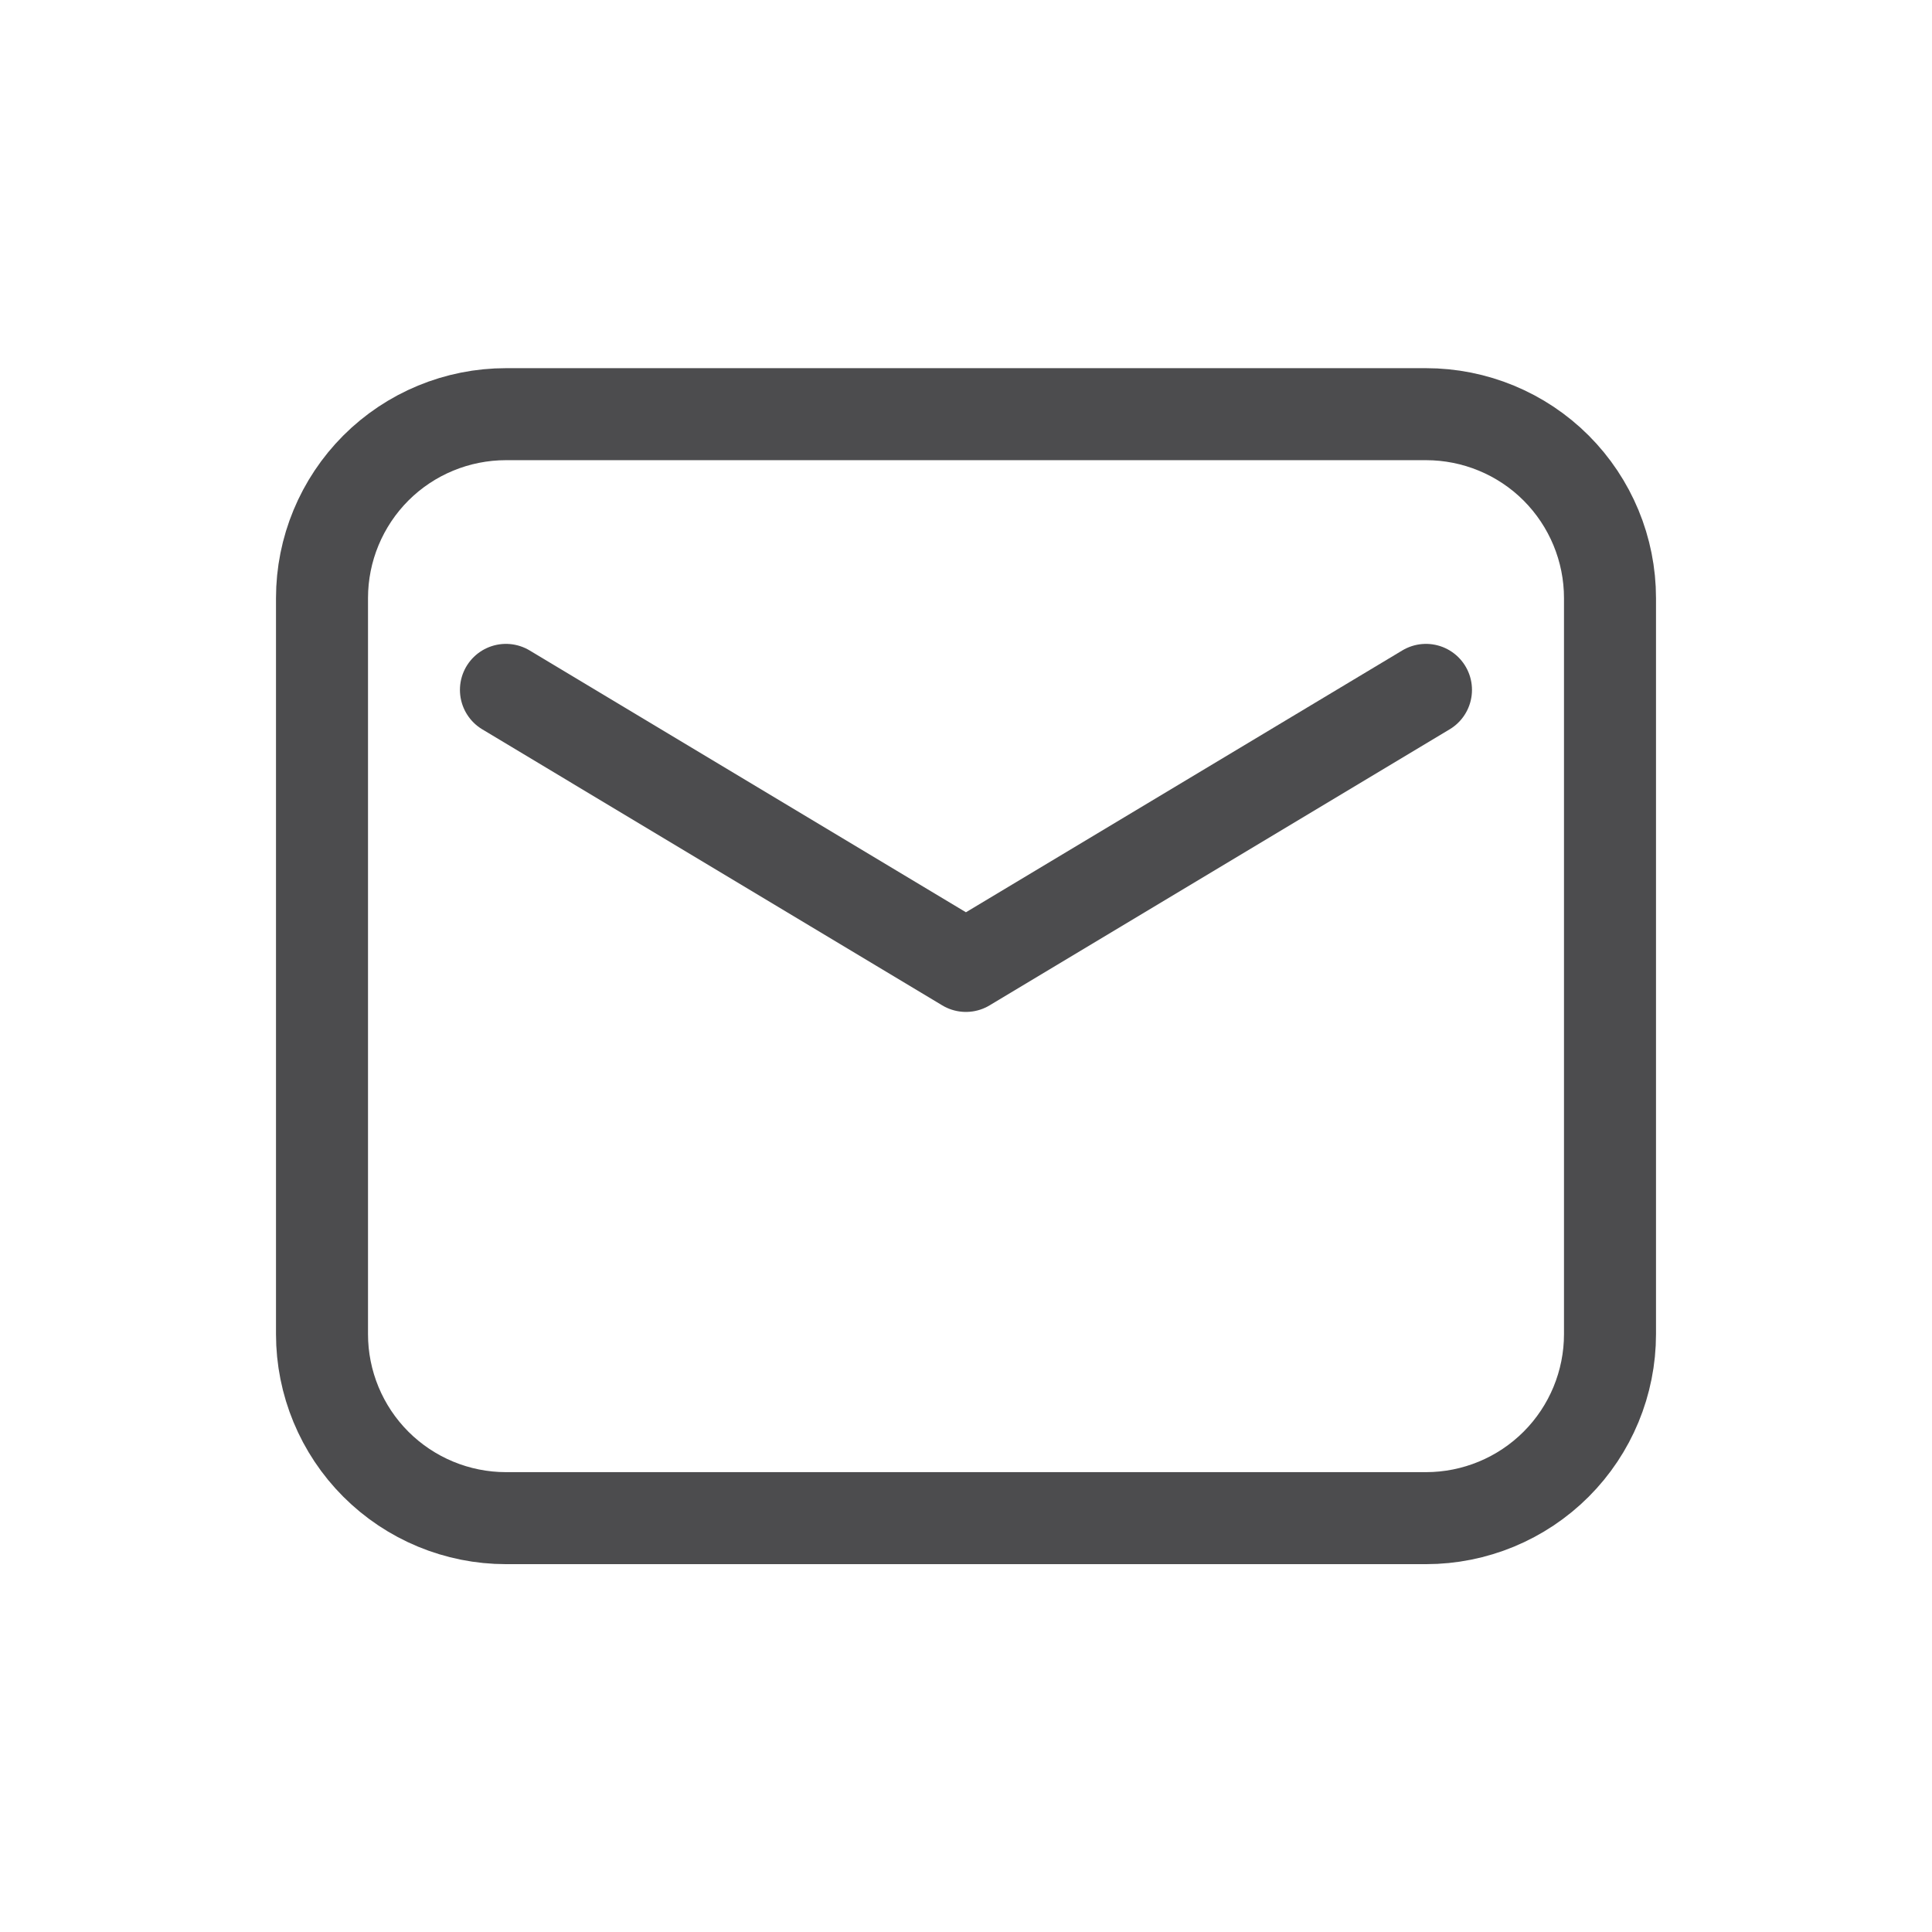
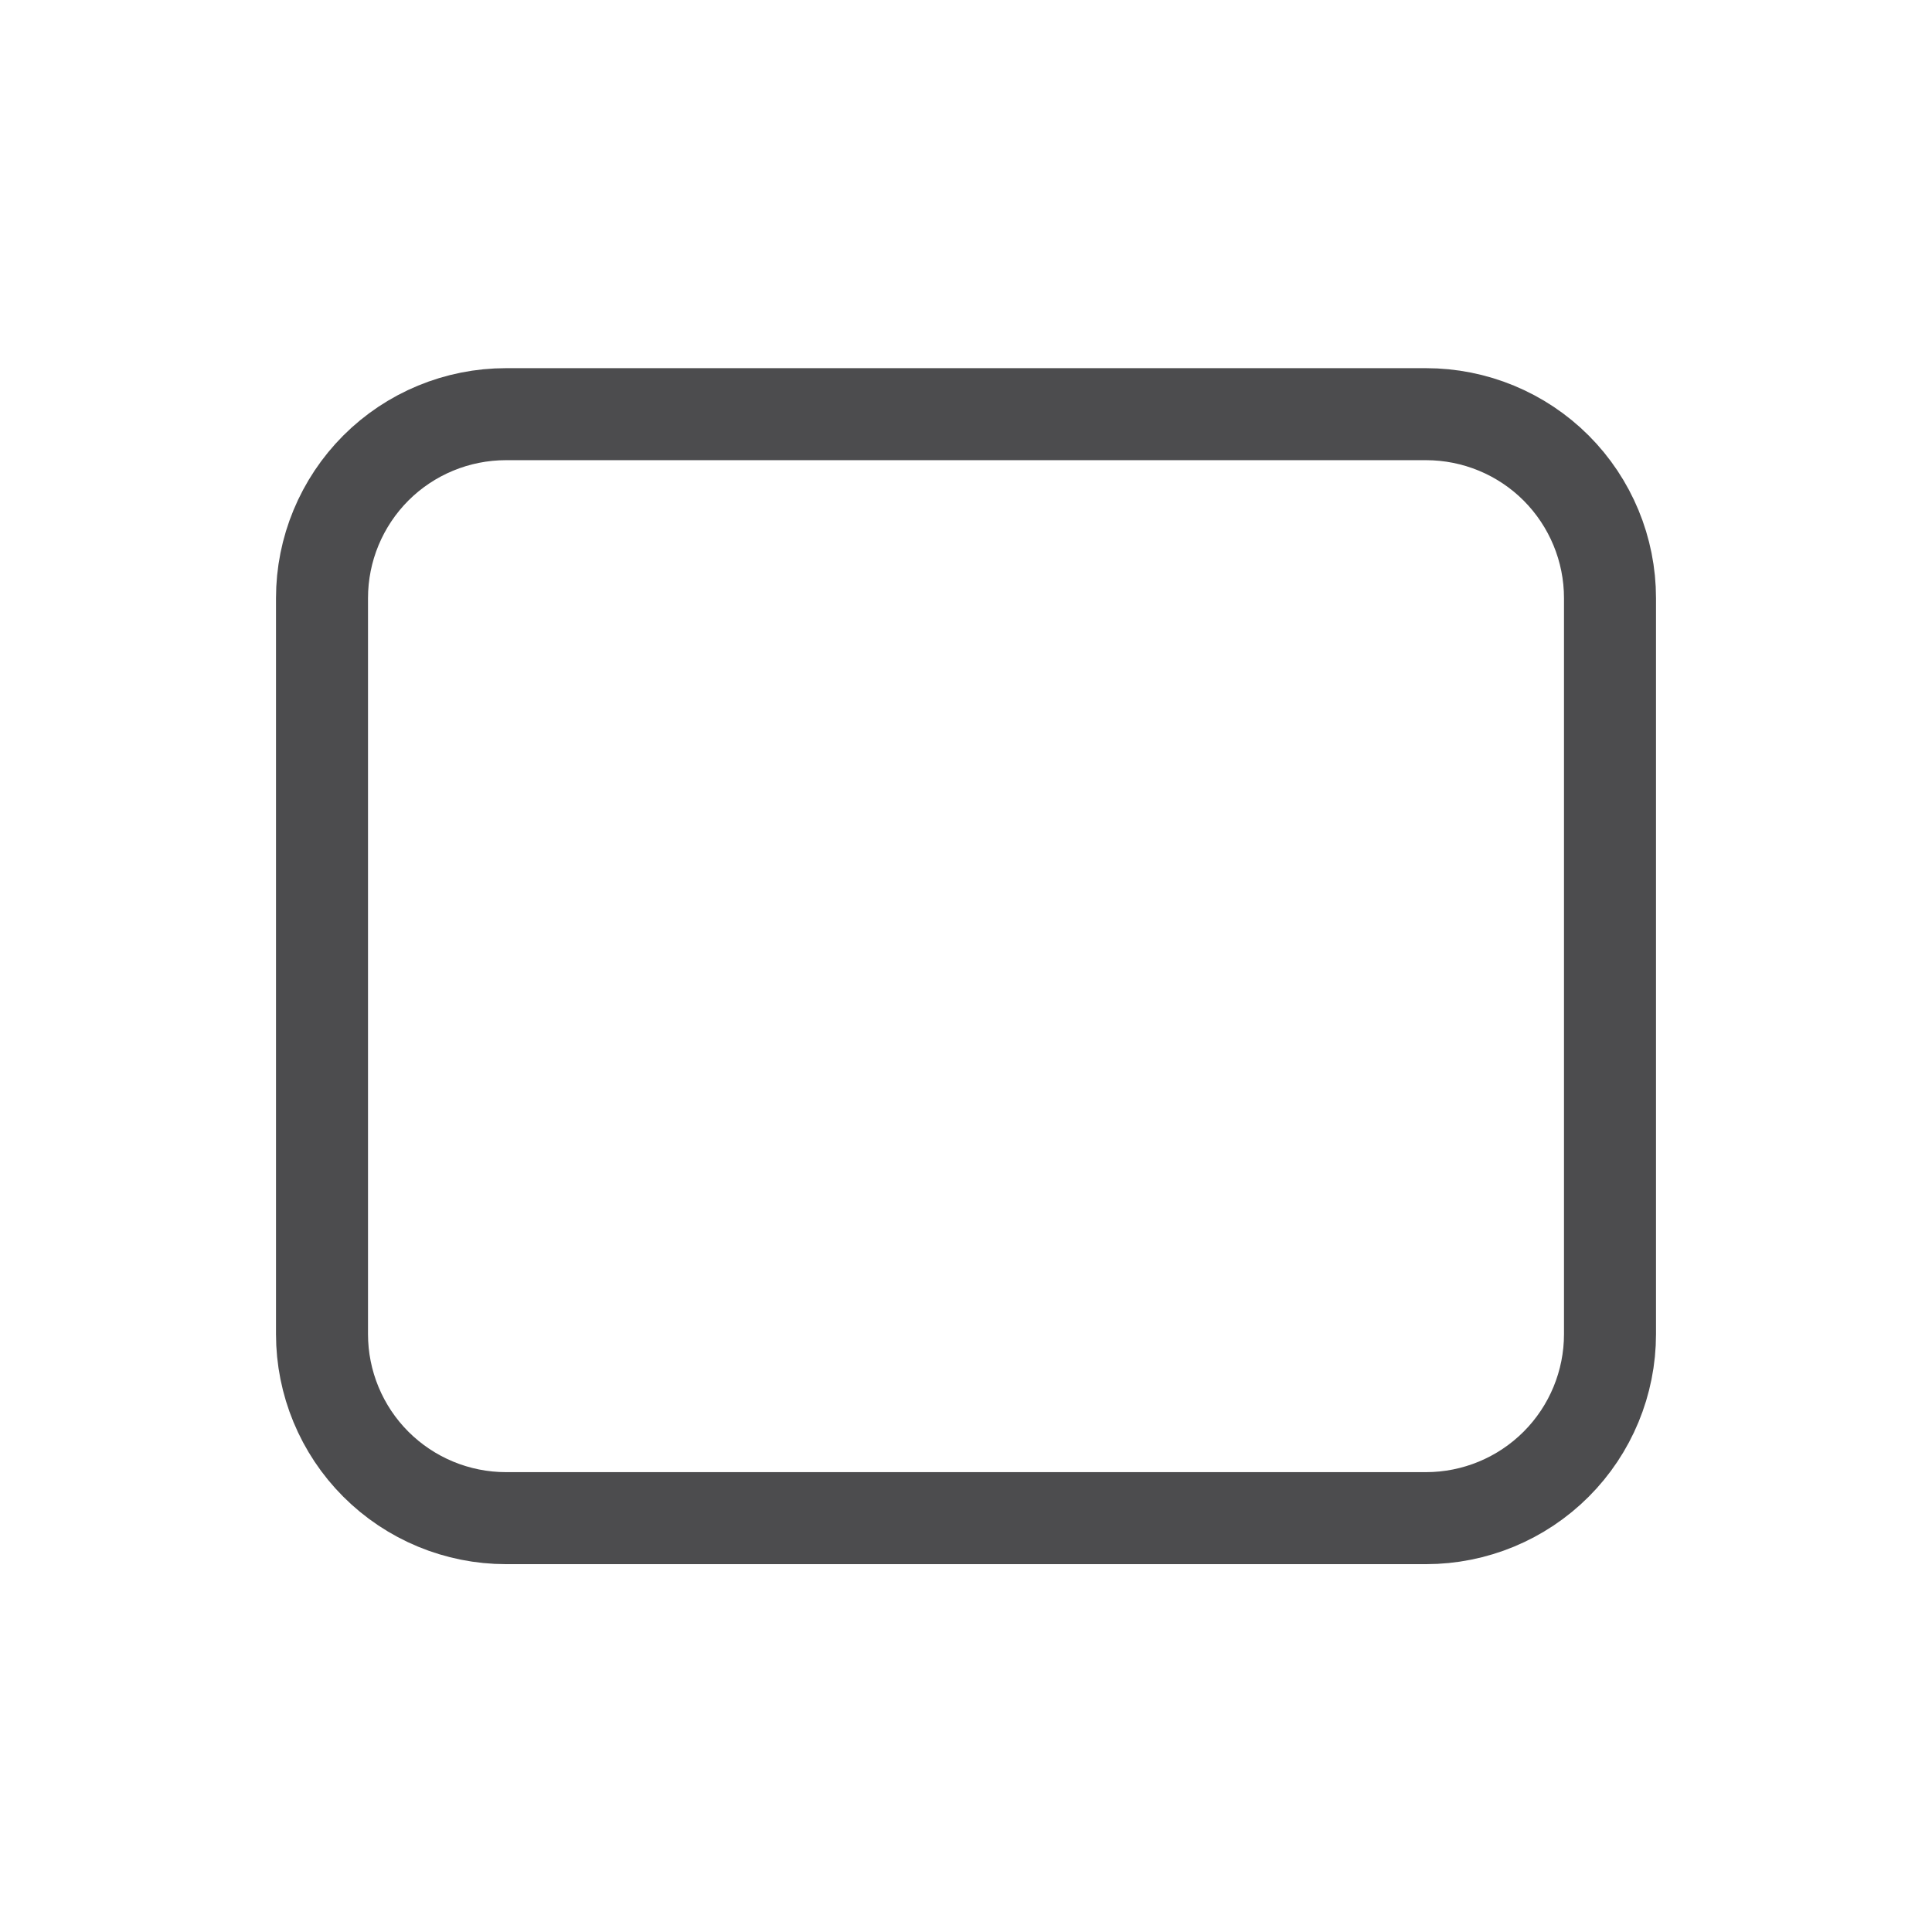
<svg xmlns="http://www.w3.org/2000/svg" width="24" height="24" viewBox="0 0 24 24" fill="none">
  <path fill-rule="evenodd" clip-rule="evenodd" d="M4 7.43V16.573C4 17.179 4.241 17.761 4.669 18.189C5.098 18.618 5.68 18.859 6.286 18.859H17.714C18.32 18.859 18.902 18.618 19.331 18.189C19.759 17.761 20 17.179 20 16.573V7.43C20 6.824 19.759 6.243 19.331 5.814C18.902 5.385 18.32 5.145 17.714 5.145H6.286C5.68 5.145 5.098 5.385 4.669 5.814C4.241 6.243 4 6.824 4 7.43Z" stroke="#4C4C4E" stroke-width="1.143" stroke-linecap="round" stroke-linejoin="round" />
-   <path d="M6.285 8.57L11.999 11.999L17.714 8.57" stroke="#4C4C4E" stroke-width="1.143" stroke-linecap="round" stroke-linejoin="round" />
</svg>